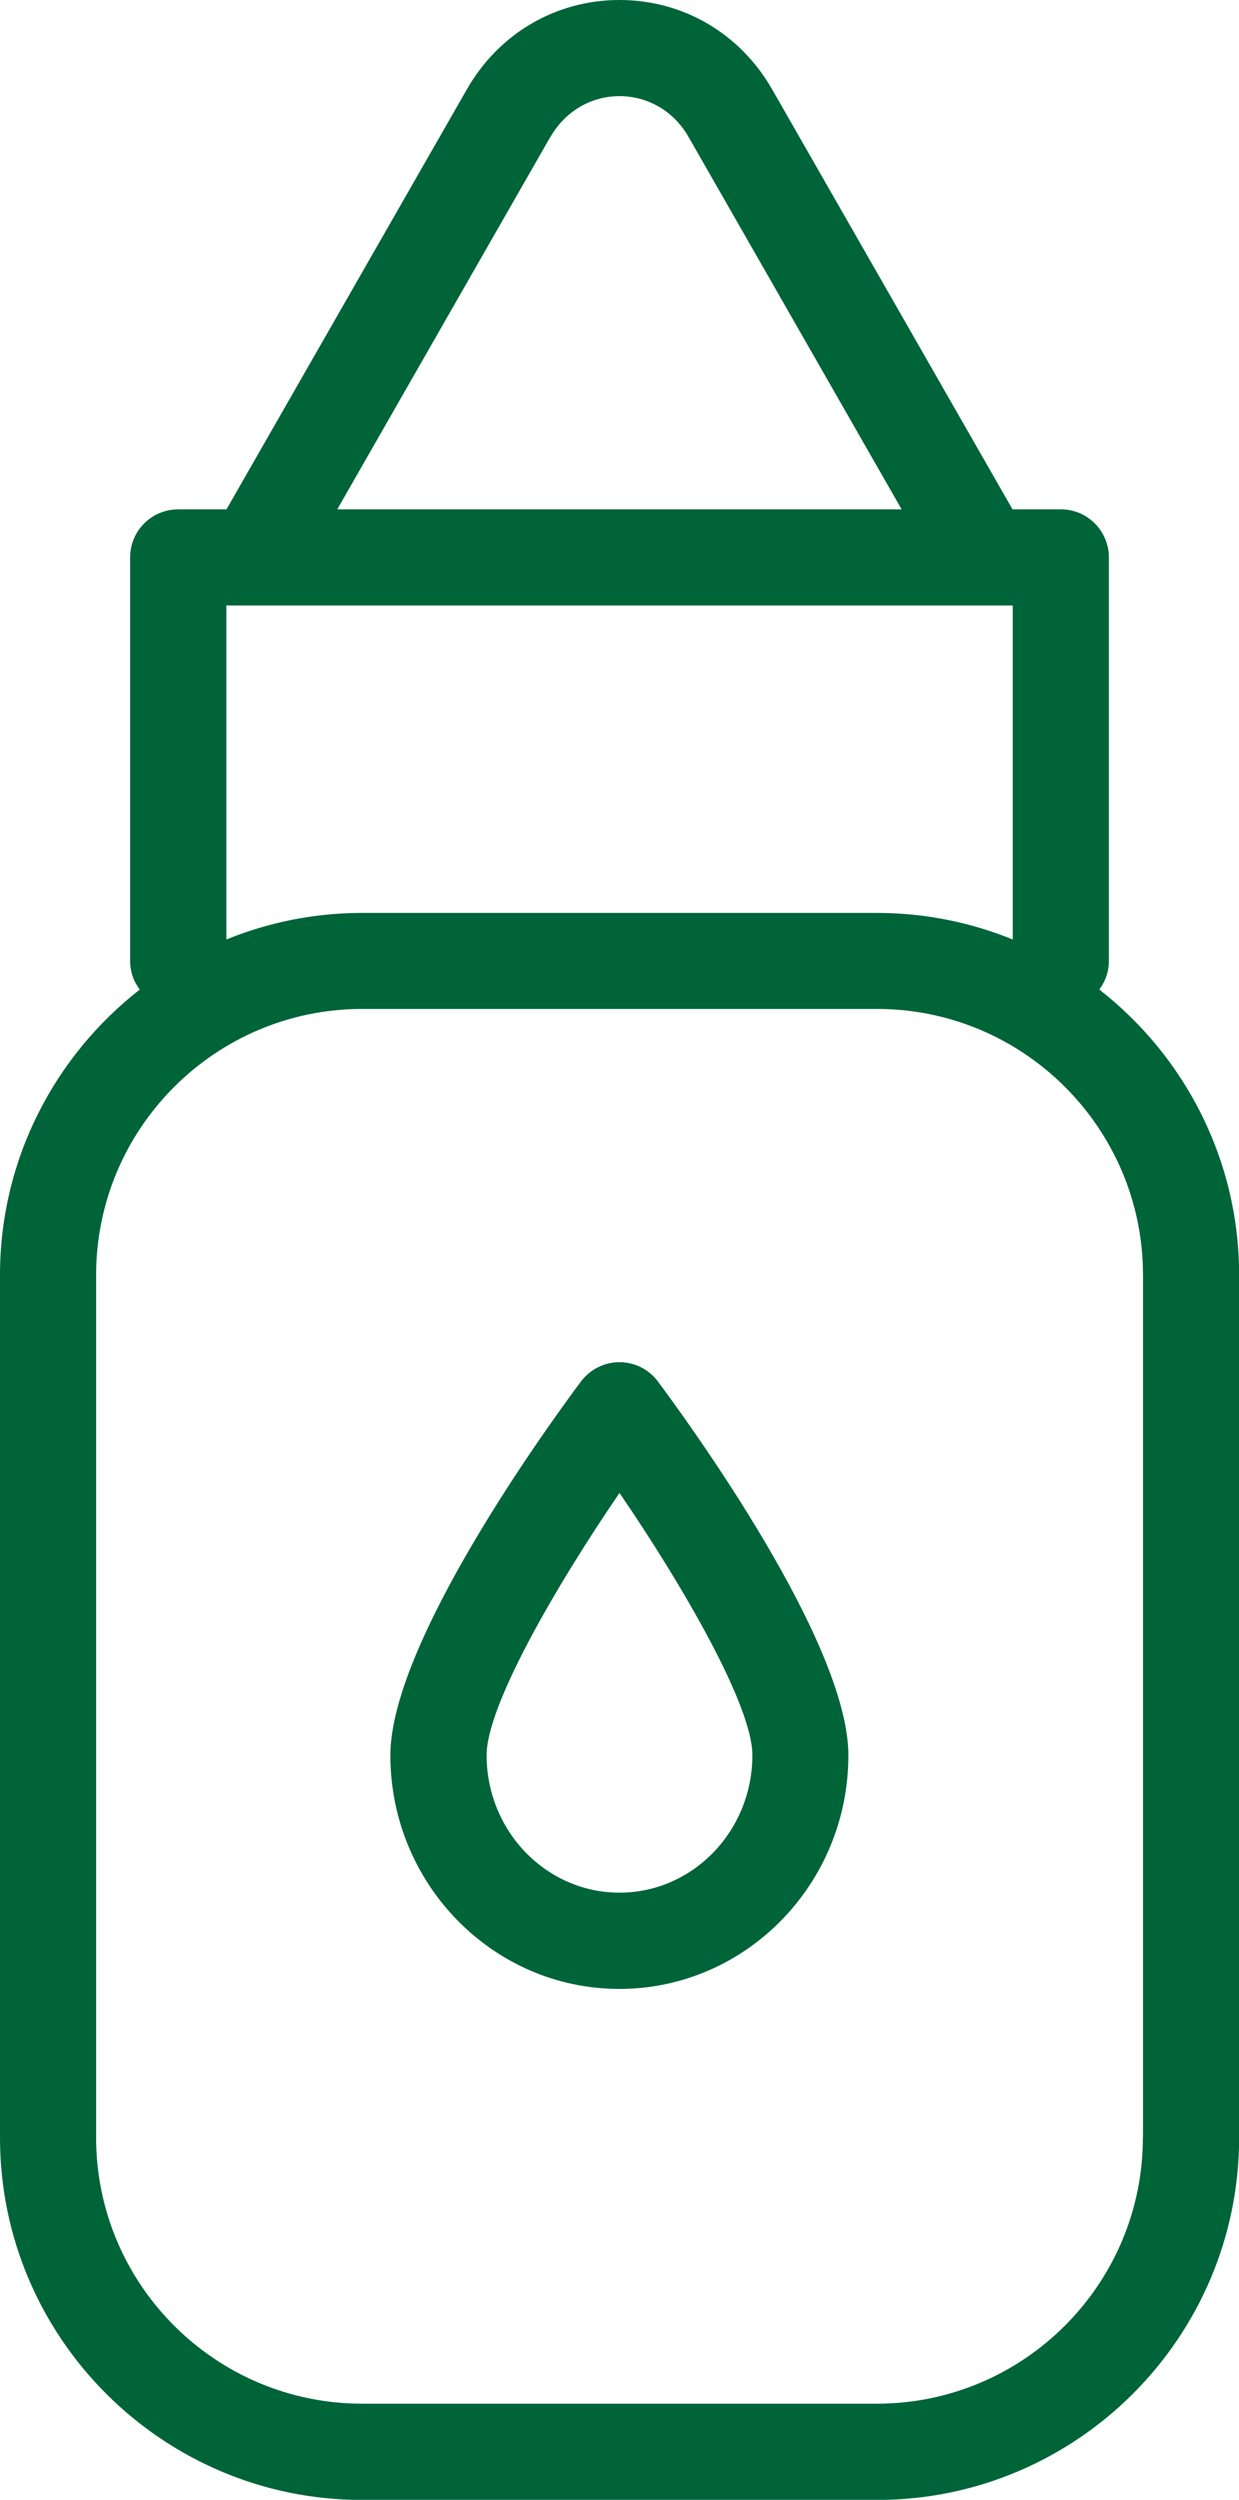
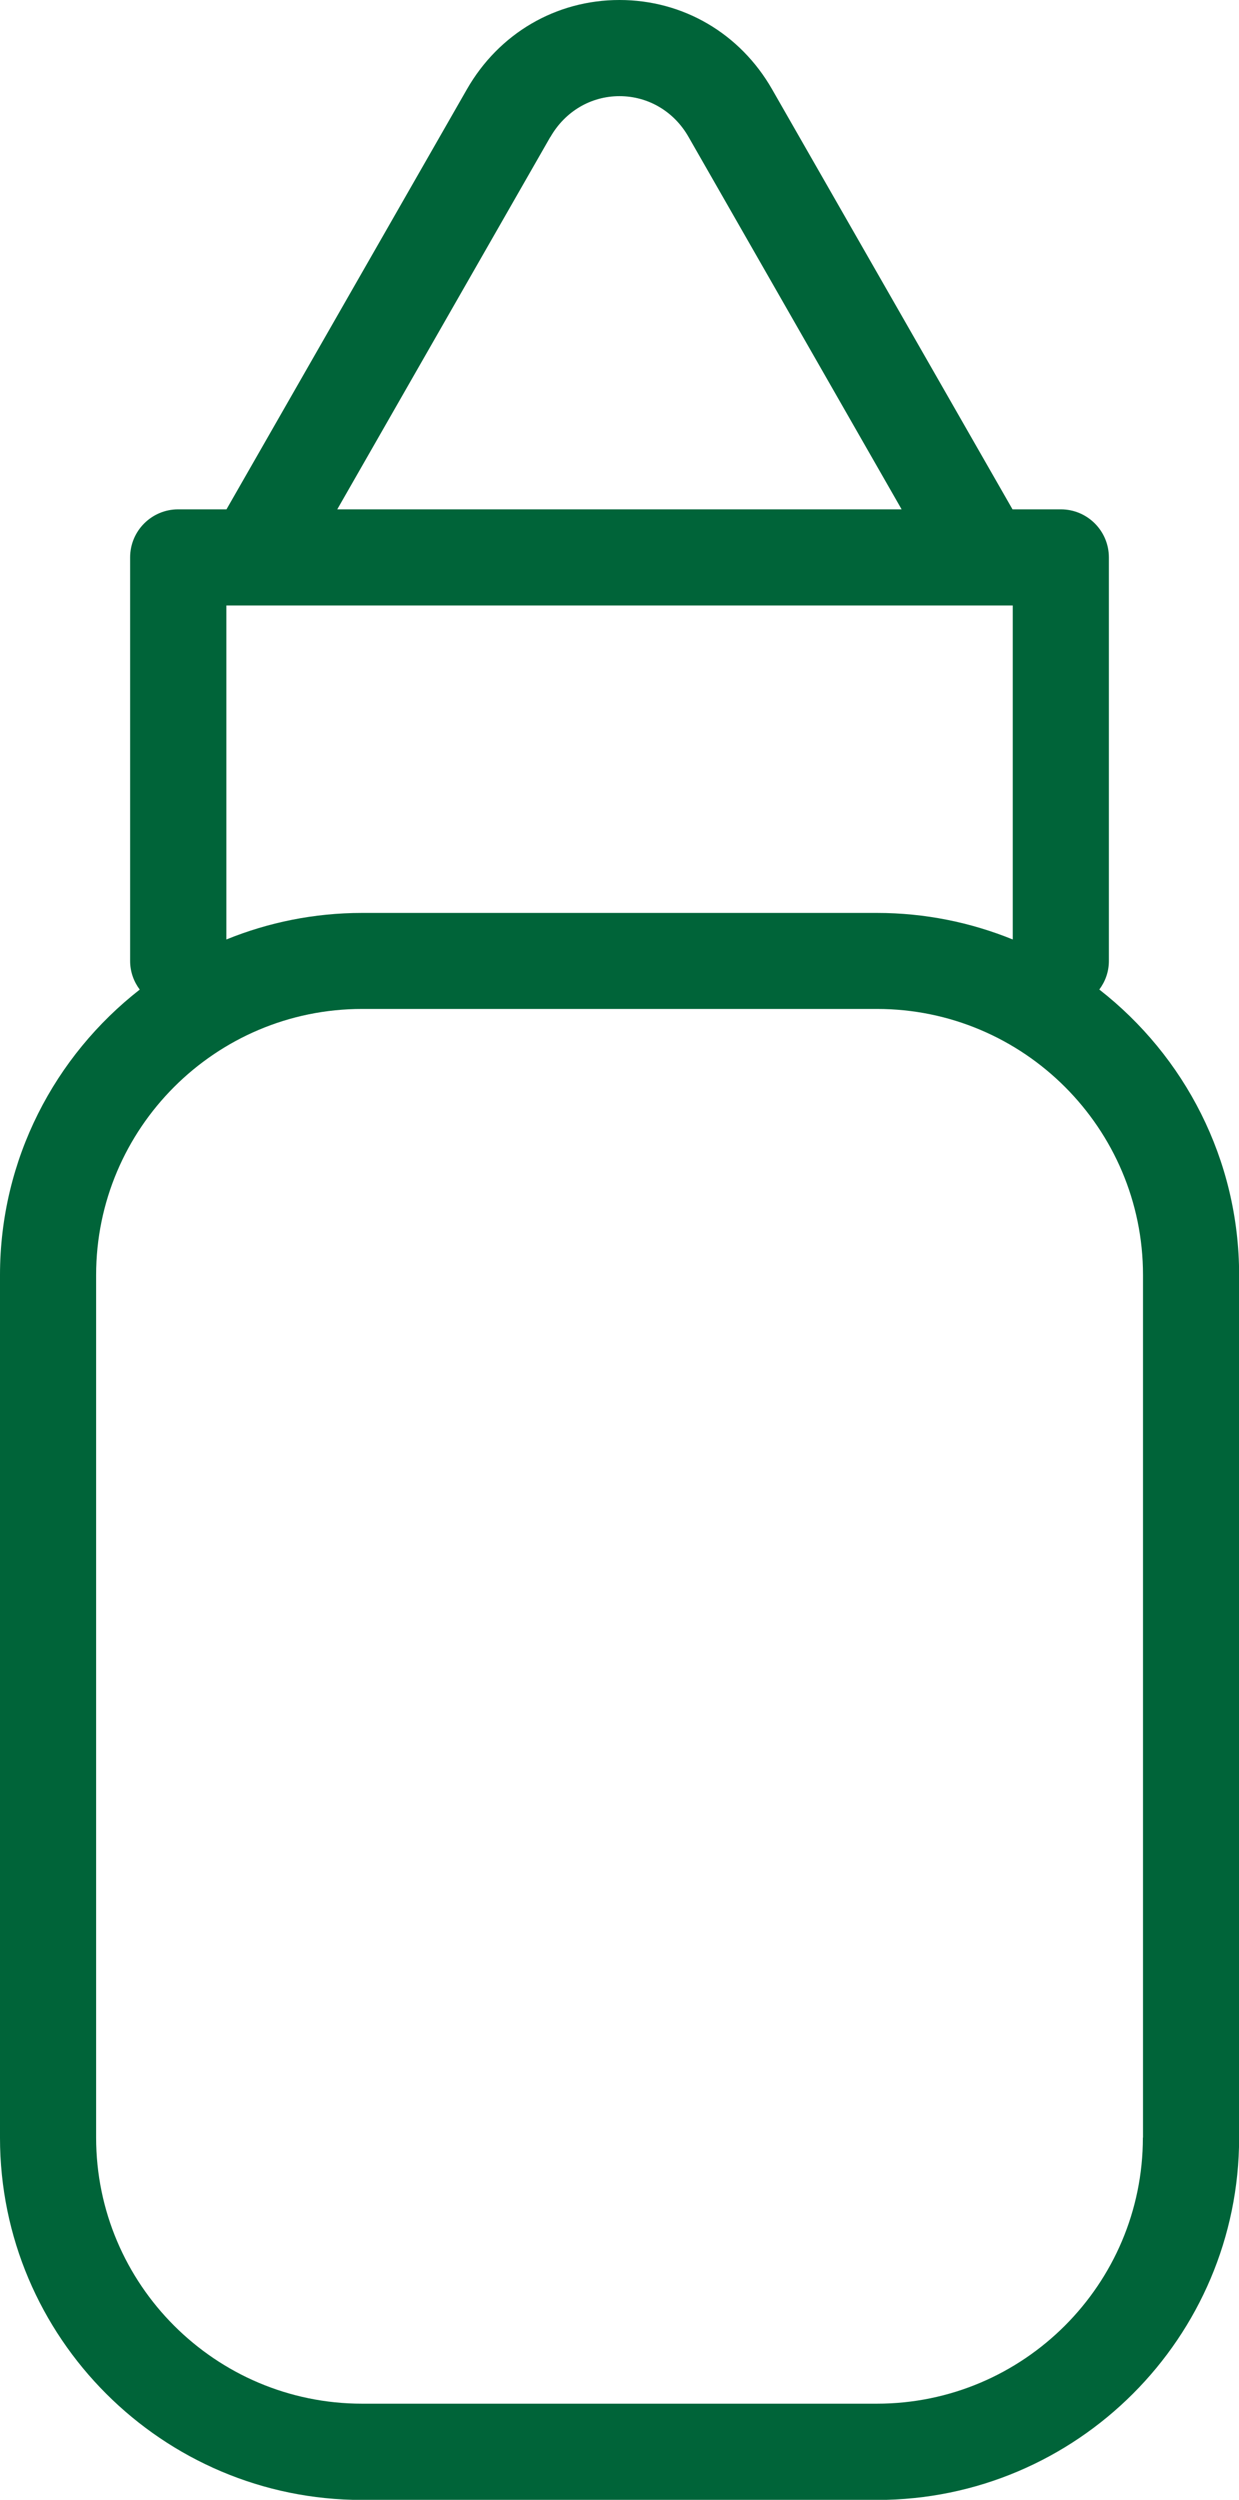
<svg xmlns="http://www.w3.org/2000/svg" id="Layer_2" viewBox="0 0 103.12 208">
  <defs>
    <style>
      .cls-1 {
        fill: #006439;
      }
    </style>
  </defs>
  <g id="Layer_1-2" data-name="Layer_1">
    <g>
      <path class="cls-1" d="M91.49,82.34c.5-.67.8-1.48.8-2.38v-33.58c0-2.21-1.79-4-4-4h-4.02L64.26,7.43c-2.66-4.65-7.41-7.43-12.7-7.43s-10.04,2.78-12.7,7.43l-20.01,34.95h-4.02c-2.21,0-4,1.79-4,4v33.58c0,.89.3,1.71.8,2.38-7.07,5.52-11.63,14.11-11.63,23.76v71.77c0,16.62,13.52,30.14,30.14,30.14h42.85c16.62,0,30.14-13.52,30.14-30.14v-71.77c0-9.65-4.56-18.24-11.63-23.76ZM45.81,11.4c1.22-2.13,3.37-3.4,5.75-3.4s4.54,1.27,5.75,3.4l17.73,30.98H28.07l17.73-30.98ZM18.83,50.38h2.32s.01,0,.02,0,.01,0,.02,0h63.1v27.79c-3.49-1.42-7.31-2.21-11.3-2.21H30.14c-4,0-7.81.79-11.3,2.21v-27.79ZM95.12,177.86c0,12.21-9.93,22.14-22.14,22.14H30.14c-12.21,0-22.14-9.93-22.14-22.14v-71.77c0-12.21,9.93-22.14,22.14-22.14h42.85c12.21,0,22.14,9.93,22.14,22.14v71.77Z" />
-       <path class="cls-1" d="M51.56,113.34c-1.26,0-2.45.6-3.21,1.61-2.65,3.55-15.86,21.72-15.86,31.1,0,10.72,8.55,19.44,19.06,19.44s19.06-8.72,19.06-19.44c0-9.38-13.21-27.55-15.85-31.1-.75-1.01-1.94-1.61-3.21-1.61ZM51.56,157.48c-6.1,0-11.06-5.13-11.06-11.44,0-4.11,5.73-14.02,11.06-21.82,5.33,7.8,11.06,17.71,11.06,21.82,0,6.31-4.96,11.44-11.06,11.44Z" />
    </g>
  </g>
</svg>